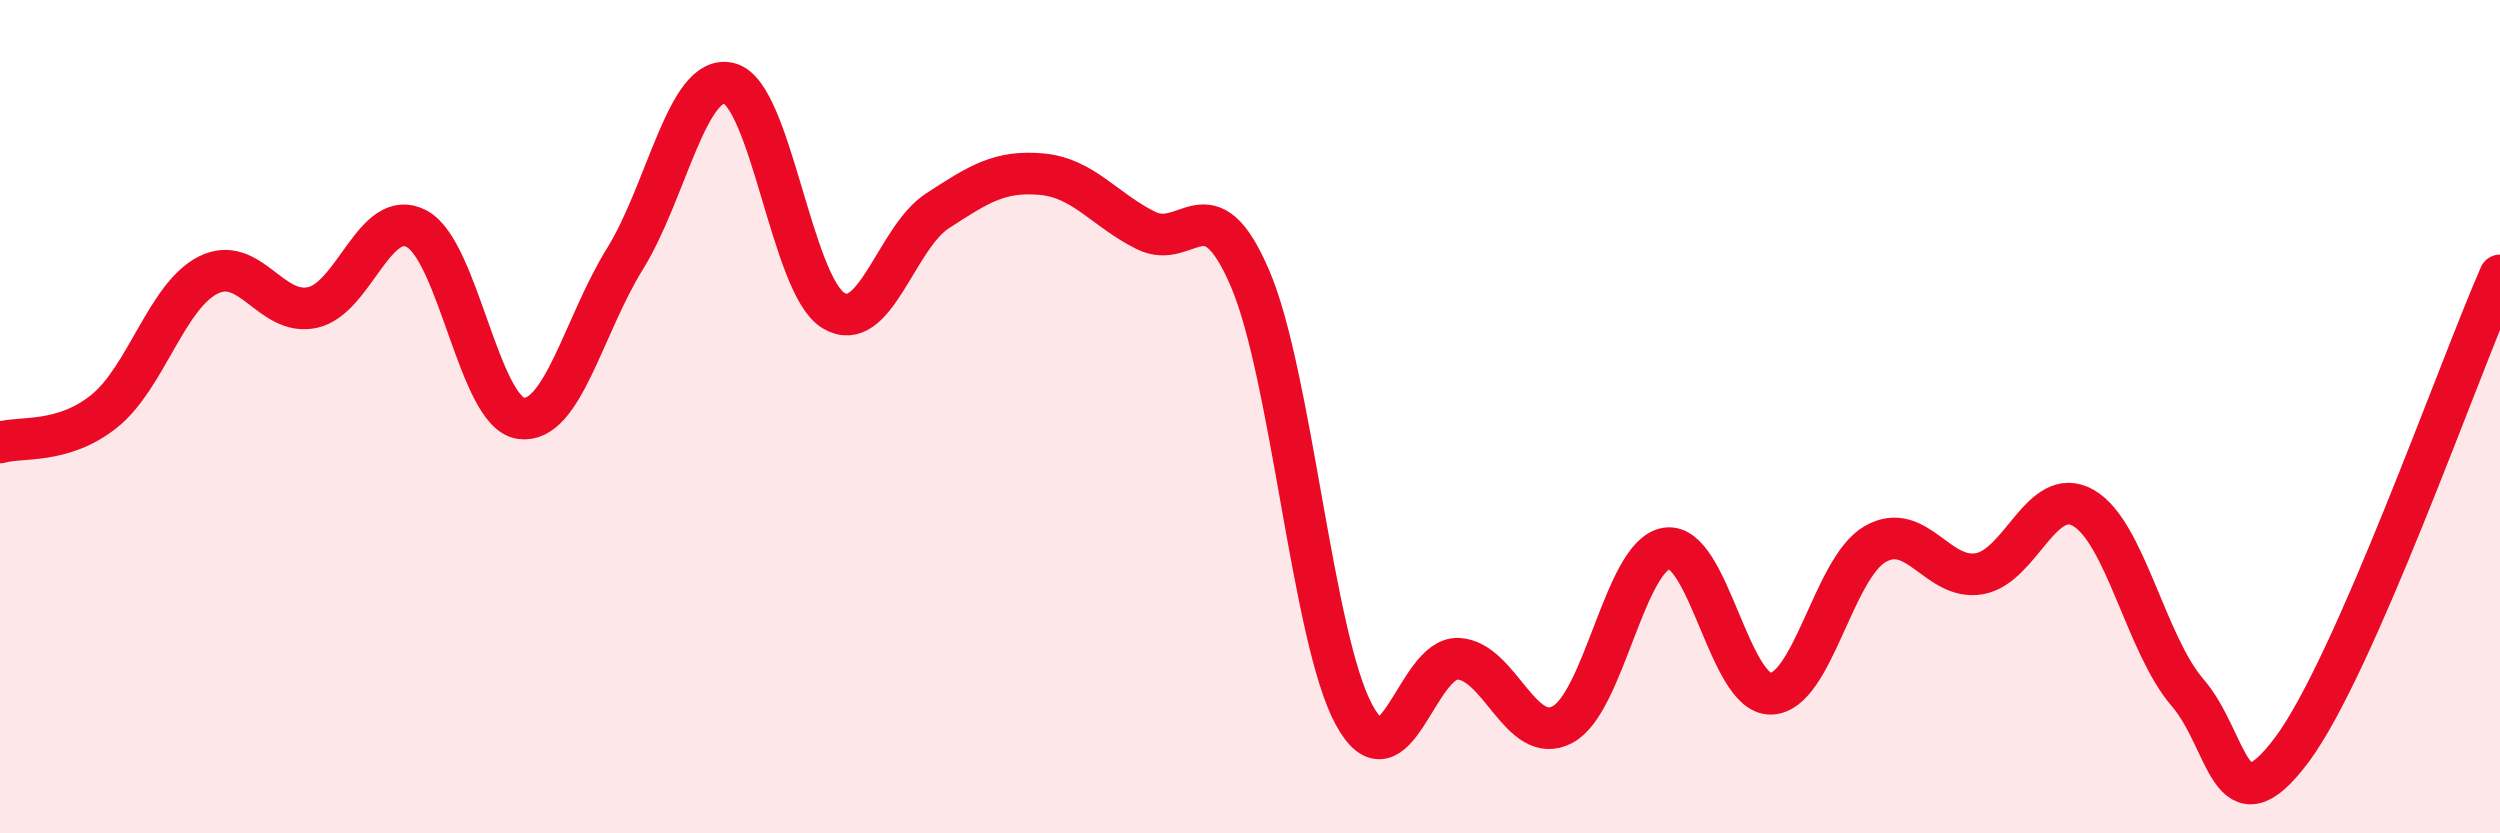
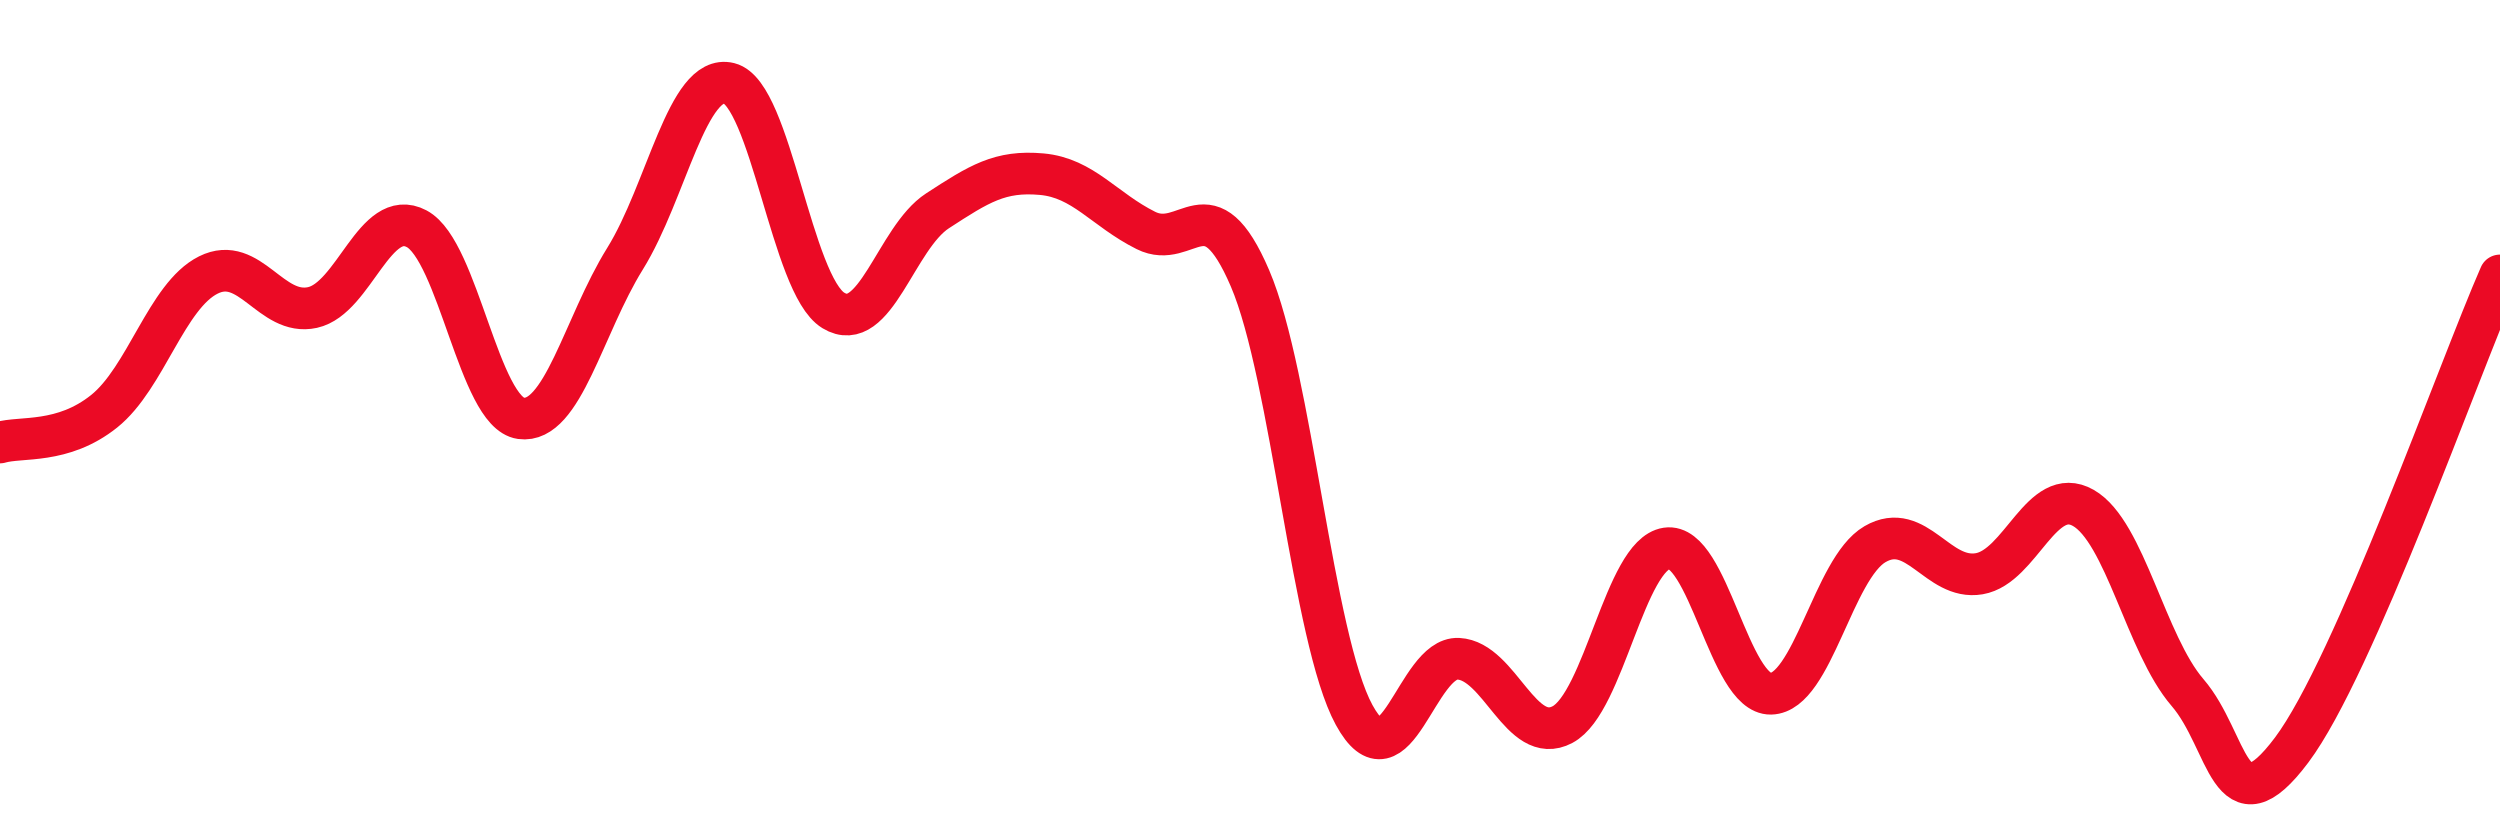
<svg xmlns="http://www.w3.org/2000/svg" width="60" height="20" viewBox="0 0 60 20">
-   <path d="M 0,10.62 C 0.5,10.47 1.5,10.67 2.5,9.87 C 3.5,9.07 4,7.1 5,6.6 C 6,6.1 6.5,7.6 7.5,7.38 C 8.5,7.16 9,4.96 10,5.49 C 11,6.02 11.5,9.9 12.5,10.04 C 13.5,10.18 14,7.82 15,6.21 C 16,4.6 16.5,1.75 17.5,2 C 18.5,2.25 19,6.84 20,7.45 C 21,8.06 21.5,5.71 22.5,5.06 C 23.5,4.41 24,4.09 25,4.18 C 26,4.27 26.5,5.03 27.5,5.53 C 28.5,6.03 29,4.35 30,6.68 C 31,9.01 31.5,15.33 32.5,17.16 C 33.5,18.99 34,15.76 35,15.81 C 36,15.86 36.5,17.92 37.5,17.39 C 38.5,16.86 39,13.31 40,13.16 C 41,13.01 41.5,16.67 42.5,16.65 C 43.5,16.63 44,13.64 45,13.06 C 46,12.48 46.5,13.94 47.5,13.77 C 48.5,13.6 49,11.62 50,12.19 C 51,12.76 51.5,15.46 52.5,16.62 C 53.5,17.78 53.5,20 55,18 C 56.5,16 59,8.89 60,6.61L60 20L0 20Z" fill="#EB0A25" opacity="0.1" stroke-linecap="round" stroke-linejoin="round" />
  <path d="M 0,10.62 C 0.5,10.47 1.5,10.67 2.5,9.87 C 3.5,9.07 4,7.1 5,6.6 C 6,6.1 6.5,7.6 7.5,7.38 C 8.5,7.16 9,4.96 10,5.49 C 11,6.02 11.5,9.9 12.5,10.04 C 13.5,10.18 14,7.82 15,6.21 C 16,4.6 16.5,1.75 17.5,2 C 18.5,2.25 19,6.84 20,7.45 C 21,8.06 21.5,5.71 22.5,5.06 C 23.5,4.41 24,4.09 25,4.18 C 26,4.27 26.5,5.03 27.5,5.53 C 28.5,6.03 29,4.35 30,6.68 C 31,9.01 31.5,15.33 32.5,17.16 C 33.5,18.99 34,15.76 35,15.81 C 36,15.86 36.5,17.92 37.5,17.39 C 38.5,16.86 39,13.31 40,13.16 C 41,13.01 41.5,16.67 42.5,16.65 C 43.5,16.63 44,13.64 45,13.06 C 46,12.48 46.5,13.94 47.5,13.77 C 48.5,13.6 49,11.62 50,12.19 C 51,12.76 51.5,15.46 52.5,16.62 C 53.5,17.78 53.5,20 55,18 C 56.5,16 59,8.89 60,6.61" stroke="#EB0A25" stroke-width="1" fill="none" stroke-linecap="round" stroke-linejoin="round" />
</svg>